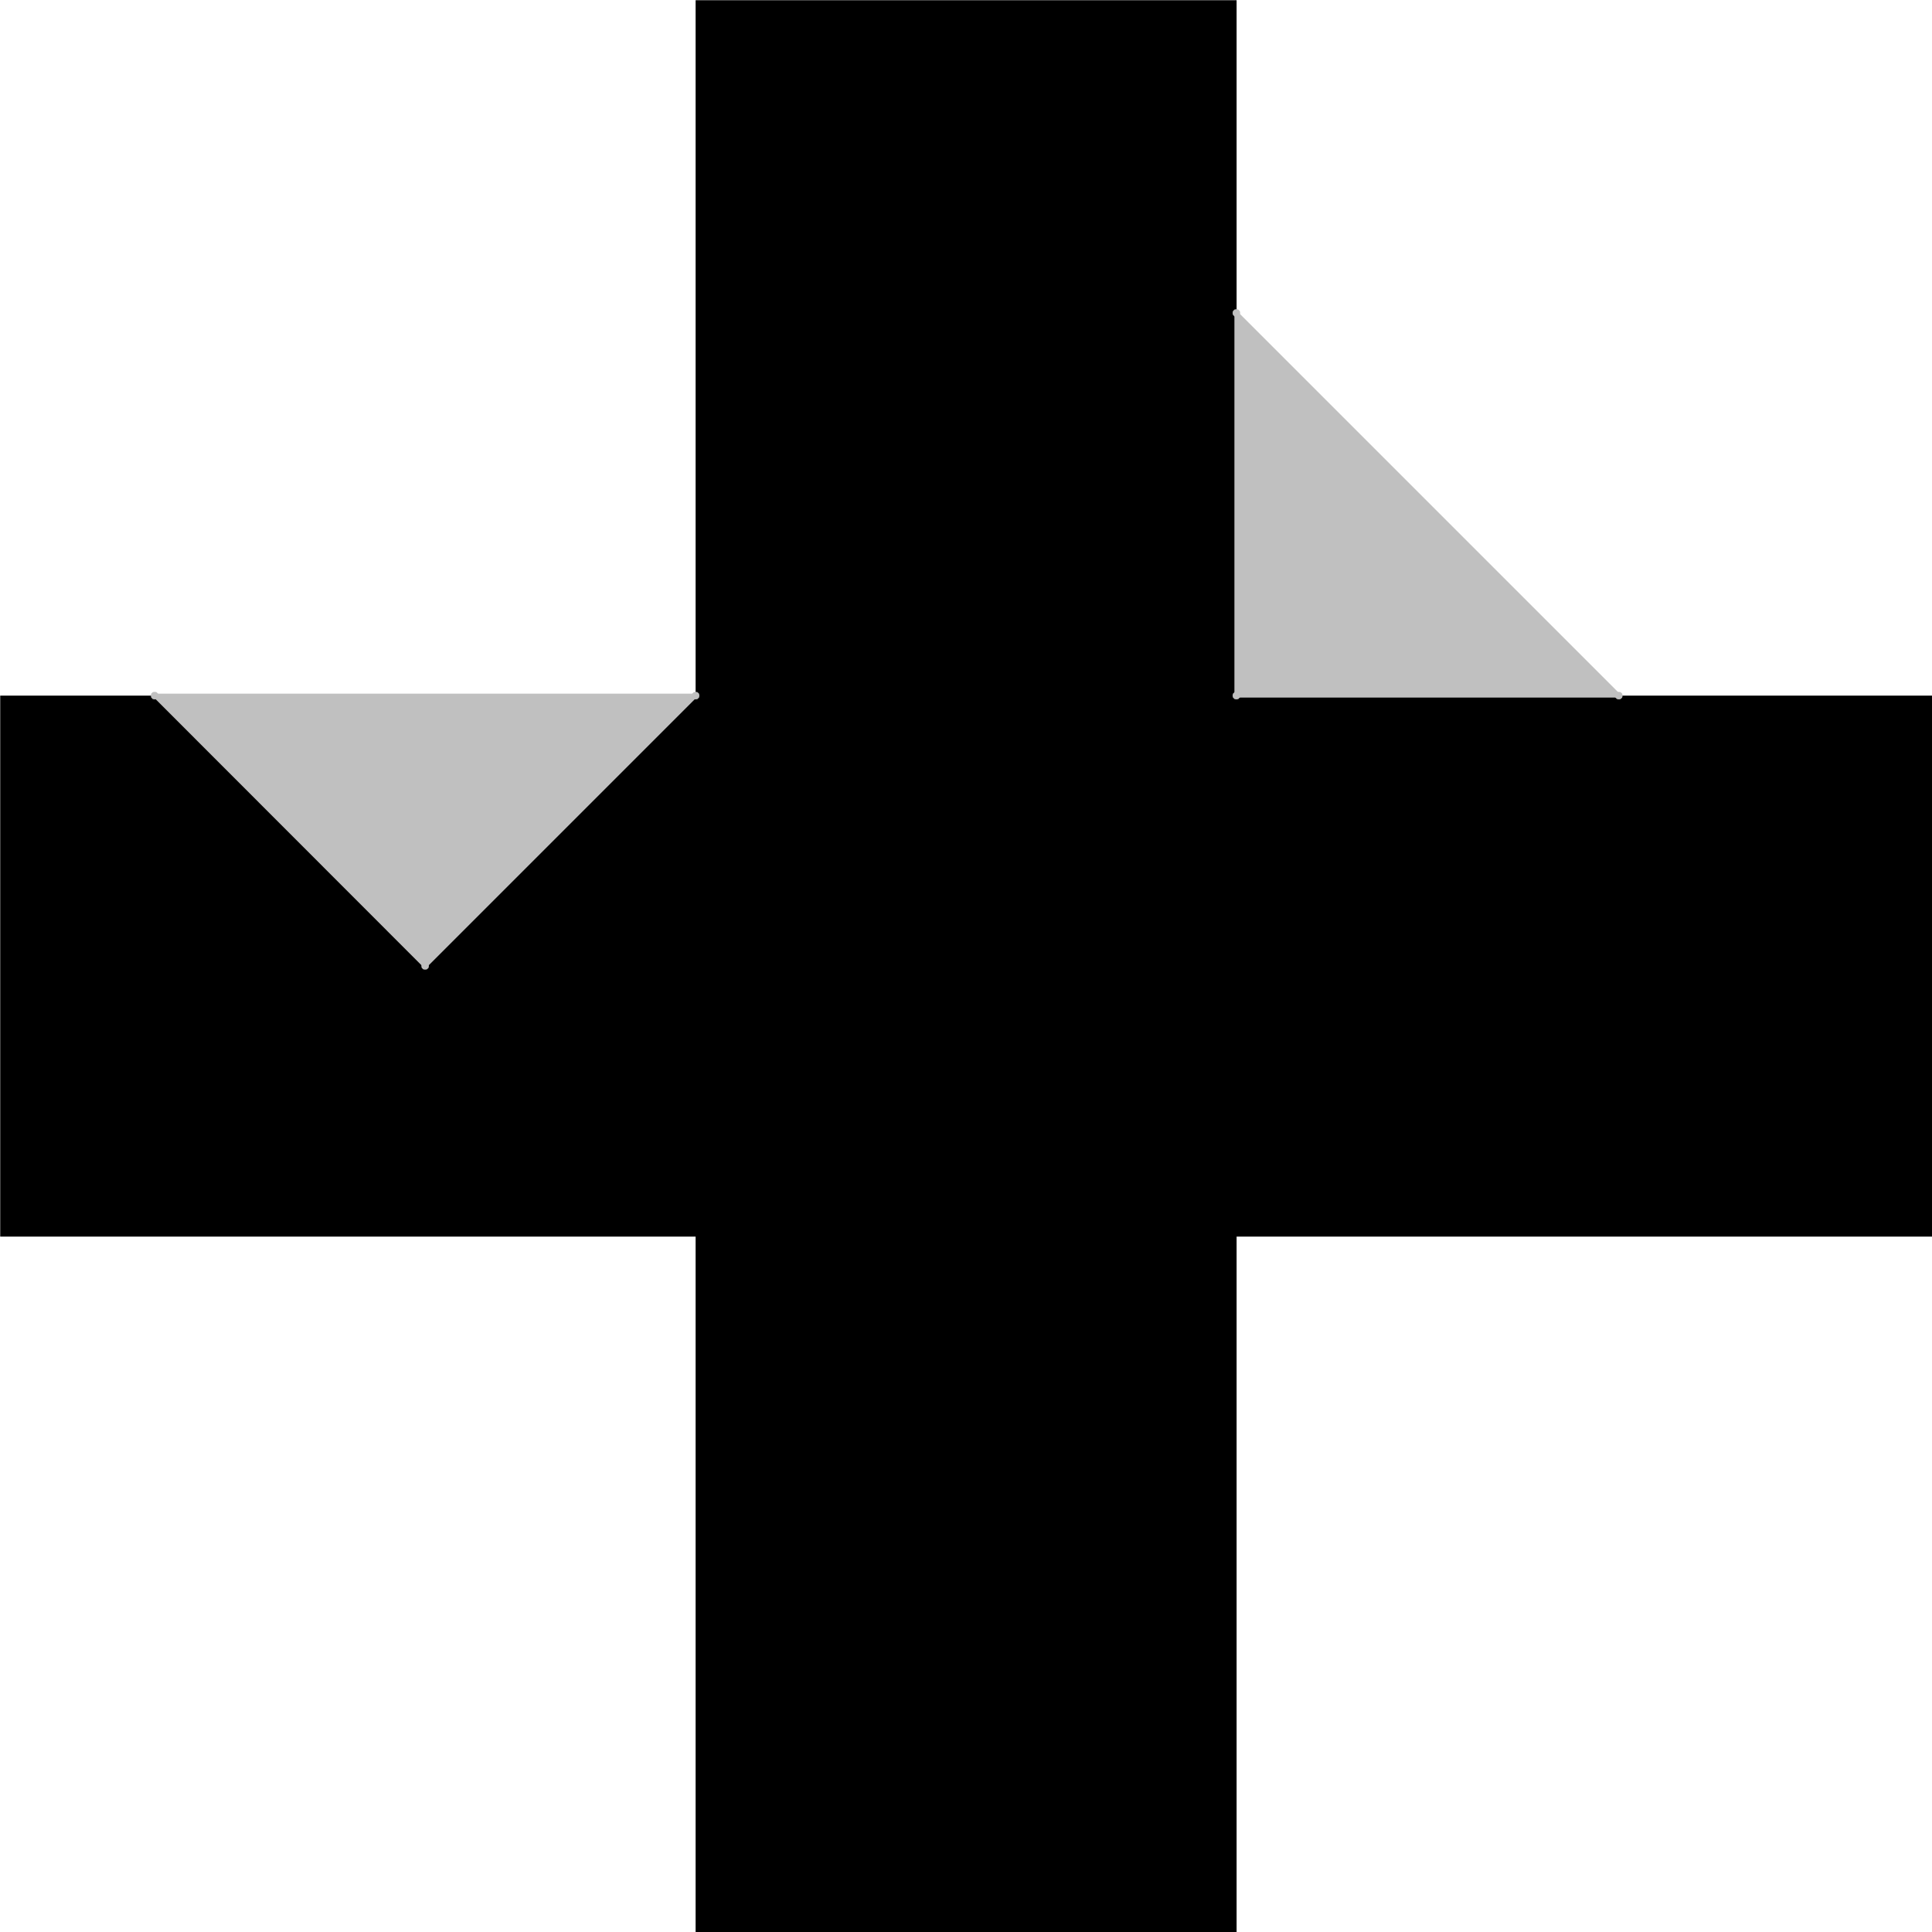
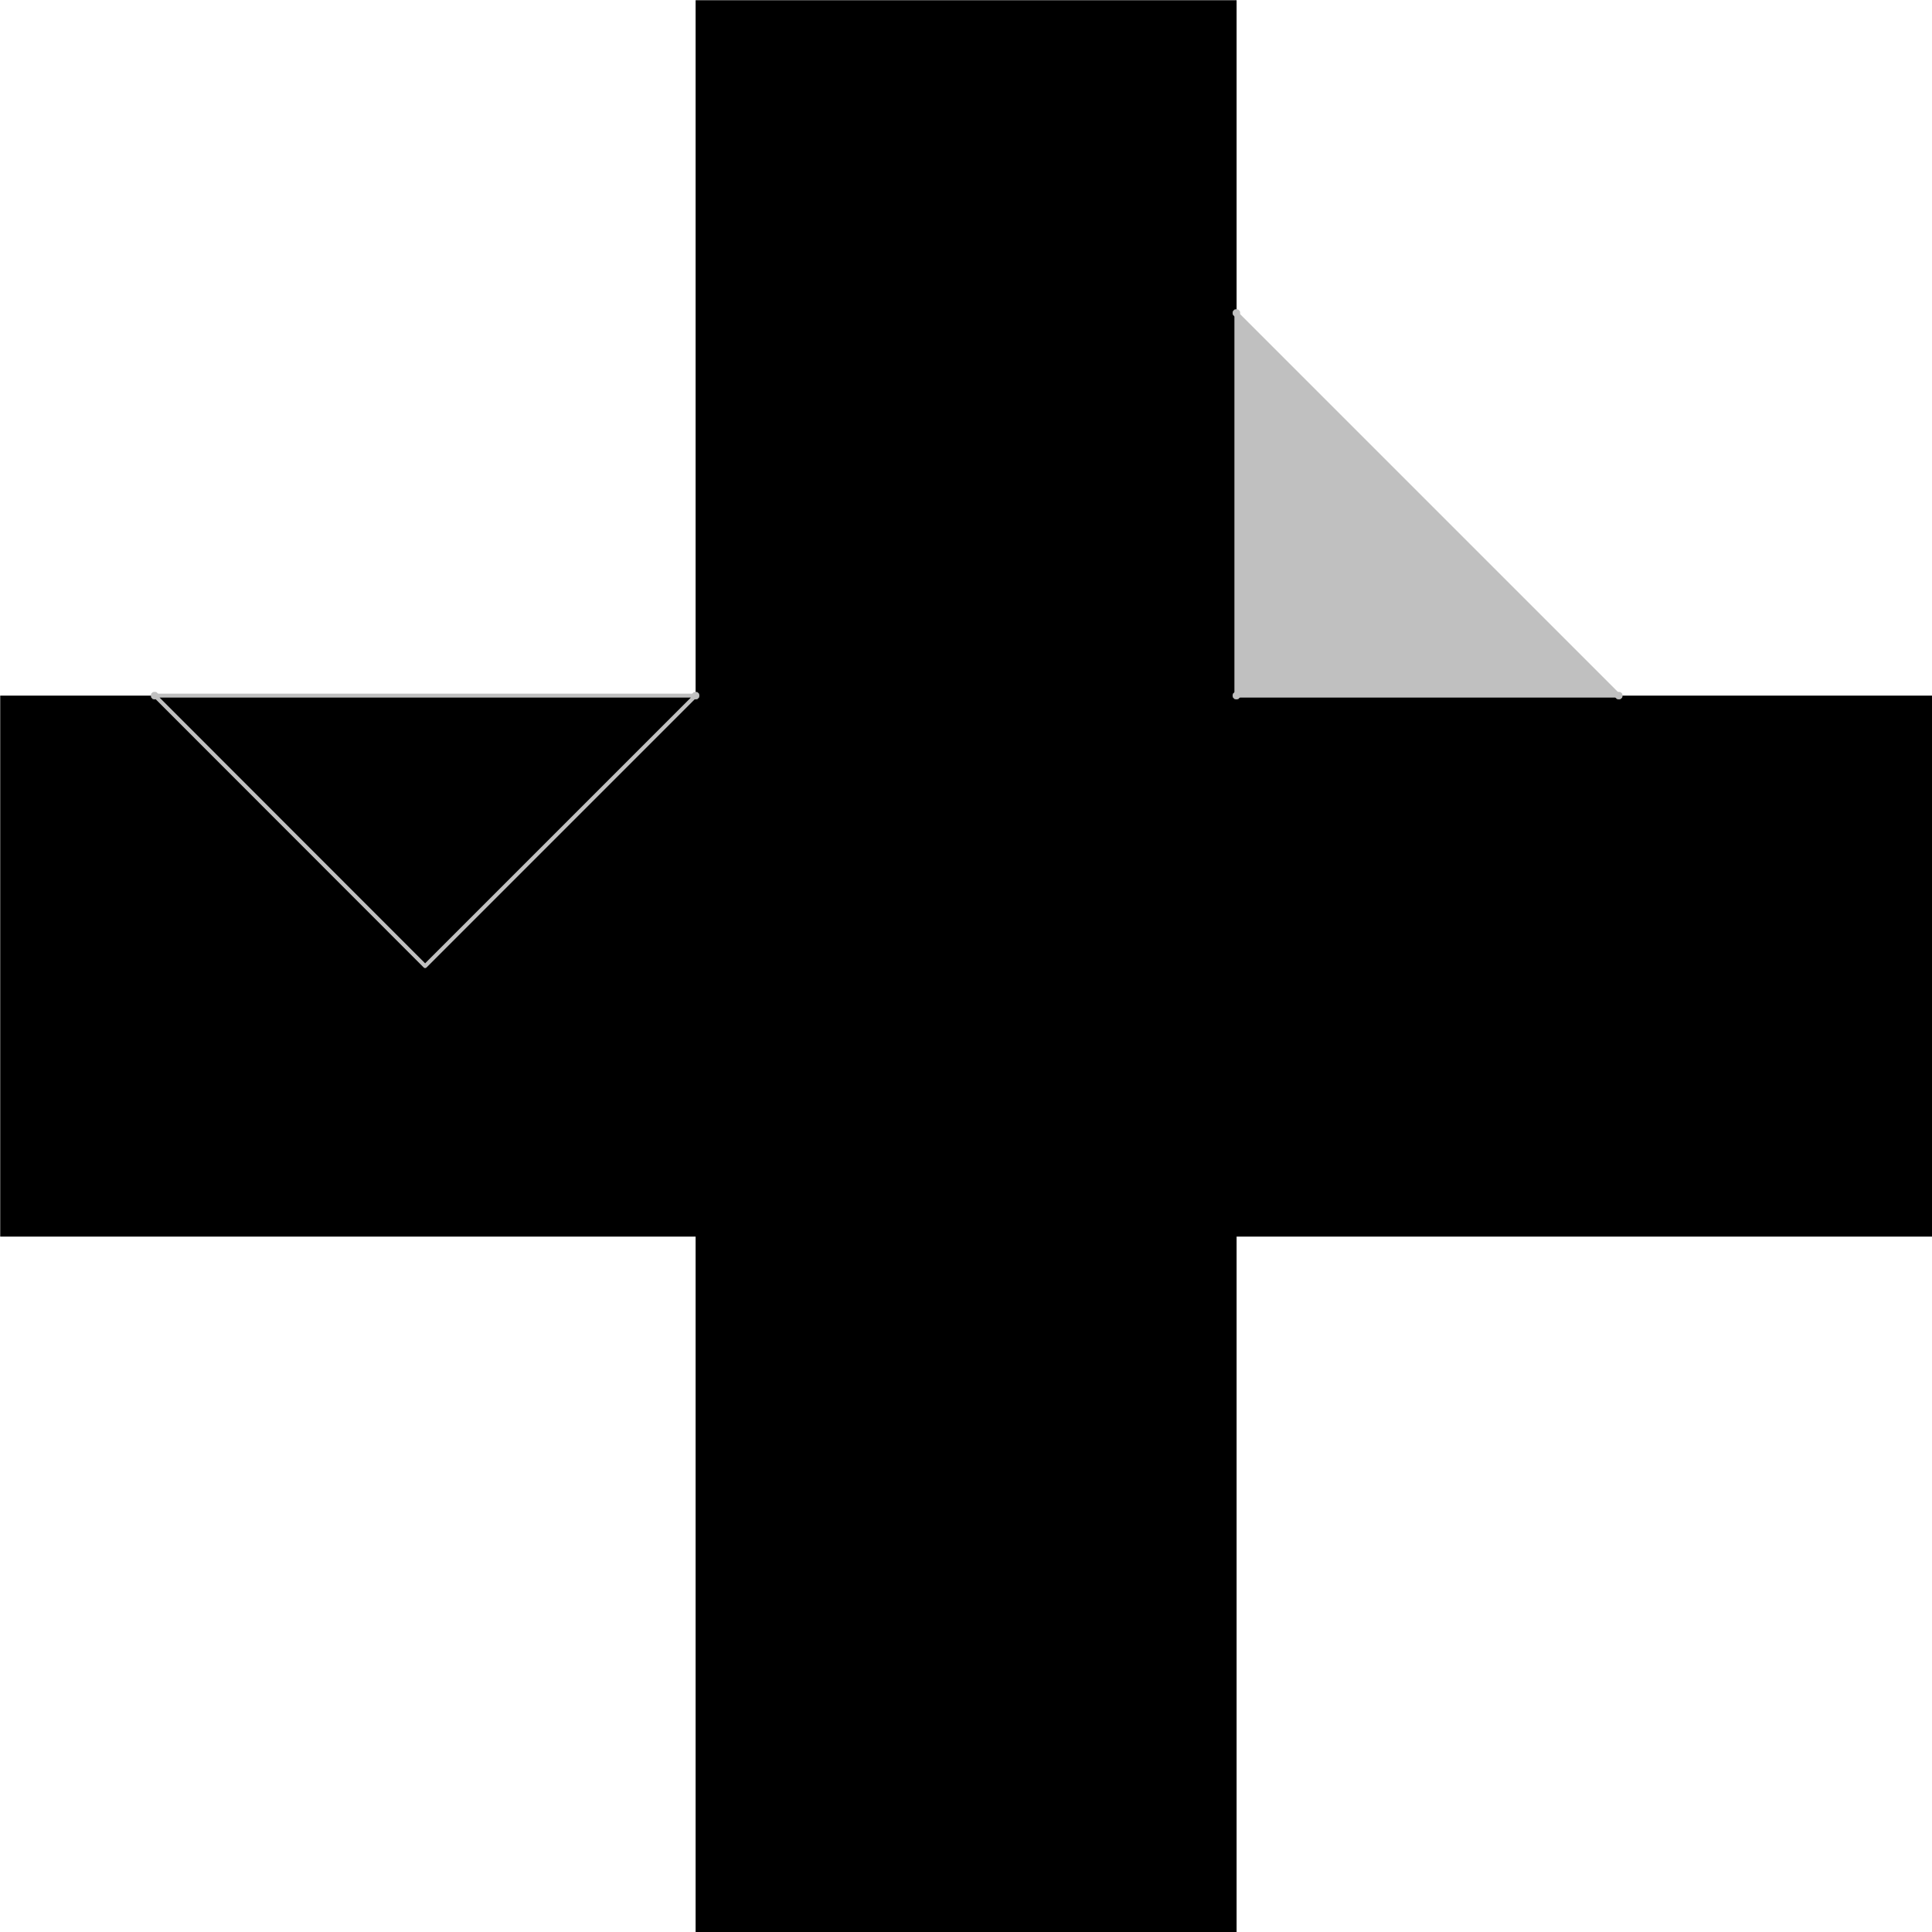
<svg xmlns="http://www.w3.org/2000/svg" version="1.1" width="88.21mm" height="88.21mm" viewBox="0 0 8821 8821" preserveAspectRatio="xMidYMid" fill-rule="evenodd" stroke-width="28.222" stroke-linejoin="round" xml:space="preserve">
  <defs class="ClipPathGroup">
    <clipPath id="presentation_clip_path" clipPathUnits="userSpaceOnUse">
      <rect x="0" y="0" width="8821" height="8821" />
    </clipPath>
    <clipPath id="presentation_clip_path_shrink" clipPathUnits="userSpaceOnUse">
      <rect x="8" y="8" width="8804" height="8804" />
    </clipPath>
  </defs>
  <defs class="TextShapeIndex">
  
 </defs>
  <defs class="TextEmbeddedBitmaps" />
  <g>
    <g id="id2" class="Master_Slide">
      <g id="bg-id2" class="Background" />
      <g id="bo-id2" class="BackgroundObjects" />
    </g>
  </g>
  <g class="SlideGroup">
    <g>
      <g id="container-id1">
        <g id="id1" class="Slide" clip-path="url(#presentation_clip_path)">
          <g class="Page">
            <g class="Group">
              <g class="com.sun.star.drawing.RectangleShape">
                <g id="id3">
                  <rect class="BoundingBox" stroke="none" fill="none" x="1" y="3176" width="8821" height="2471" />
                  <path fill="rgb(0,0,0)" stroke="none" d="M 4411,5646 L 1,5646 1,3176 8821,3176 8821,5646 4411,5646 Z" />
                </g>
              </g>
              <g class="com.sun.star.drawing.RectangleShape">
                <g id="id4">
                  <rect class="BoundingBox" stroke="none" fill="none" x="3176" y="1" width="2471" height="8821" />
                  <path fill="rgb(0,0,0)" stroke="none" d="M 4411,8821 L 3176,8821 3176,1 5646,1 5646,8821 4411,8821 Z" />
                </g>
              </g>
              <g class="com.sun.star.drawing.PolyLineShape">
                <g id="id5">
                  <rect class="BoundingBox" stroke="none" fill="none" x="5627" y="3158" width="37" height="37" />
                  <path fill="rgb(192,192,192)" stroke="none" d="M 5657,3188 L 5660,3186 5661,3183 5662,3179 5662,3176 5662,3173 5661,3169 5660,3166 5657,3164 5655,3161 5652,3160 5648,3159 5645,3159 5642,3159 5638,3160 5635,3161 5633,3164 5630,3166 5629,3169 5628,3173 5628,3176 5628,3179 5629,3183 5630,3186 5633,3188 5635,3191 5638,3192 5642,3193 5645,3193 5648,3193 5652,3192 5655,3191 5657,3188 Z" />
                </g>
              </g>
              <g class="com.sun.star.drawing.PolyLineShape">
                <g id="id6">
                  <rect class="BoundingBox" stroke="none" fill="none" x="5627" y="1411" width="37" height="37" />
                  <path fill="rgb(192,192,192)" stroke="none" d="M 5657,1441 L 5660,1439 5661,1436 5662,1432 5662,1429 5662,1426 5661,1422 5660,1419 5657,1417 5655,1414 5652,1413 5648,1412 5645,1412 5642,1412 5638,1413 5635,1414 5633,1417 5630,1419 5629,1422 5628,1426 5628,1429 5628,1432 5629,1436 5630,1439 5633,1441 5635,1444 5638,1445 5642,1446 5645,1446 5648,1446 5652,1445 5655,1444 5657,1441 Z" />
                </g>
              </g>
              <g class="com.sun.star.drawing.PolyLineShape">
                <g id="id7">
                  <rect class="BoundingBox" stroke="none" fill="none" x="7373" y="3158" width="37" height="37" />
                  <path fill="rgb(192,192,192)" stroke="none" d="M 7403,3188 L 7406,3186 7407,3183 7408,3179 7408,3176 7408,3173 7407,3169 7406,3166 7403,3164 7401,3161 7398,3160 7394,3159 7391,3159 7388,3159 7384,3160 7381,3161 7379,3164 7376,3166 7375,3169 7374,3173 7374,3176 7374,3179 7375,3183 7376,3186 7379,3188 7381,3191 7384,3192 7388,3193 7391,3193 7394,3193 7398,3192 7401,3191 7403,3188 Z" />
                </g>
              </g>
              <g class="com.sun.star.drawing.PolyPolygonShape">
                <g id="id8">
                  <rect class="BoundingBox" stroke="none" fill="none" x="5636" y="1421" width="1765" height="1766" />
                  <path fill="rgb(192,192,192)" stroke="none" d="M 5645,3176 L 5645,1430 7391,3176 5645,3176 Z" />
                  <path fill="none" stroke="rgb(192,192,192)" stroke-width="18" stroke-linejoin="round" d="M 5645,3176 L 5645,1430 7391,3176 5645,3176 Z" />
                </g>
              </g>
              <g class="com.sun.star.drawing.PolyLineShape">
                <g id="id9">
                  <rect class="BoundingBox" stroke="none" fill="none" x="3158" y="3158" width="37" height="37" />
                  <path fill="rgb(192,192,192)" stroke="none" d="M 3188,3188 L 3191,3186 3192,3183 3193,3179 3193,3176 3193,3173 3192,3169 3191,3166 3188,3164 3186,3161 3183,3160 3179,3159 3176,3159 3173,3159 3169,3160 3166,3161 3164,3164 3161,3166 3160,3169 3159,3173 3159,3176 3159,3179 3160,3183 3161,3186 3164,3188 3166,3191 3169,3192 3173,3193 3176,3193 3179,3193 3183,3192 3186,3191 3188,3188 Z" />
                </g>
              </g>
              <g class="com.sun.star.drawing.PolyLineShape">
                <g id="id10">
                  <rect class="BoundingBox" stroke="none" fill="none" x="688" y="3158" width="37" height="37" />
                  <path fill="rgb(192,192,192)" stroke="none" d="M 718,3188 L 721,3186 722,3183 723,3179 723,3176 723,3173 722,3169 721,3166 718,3164 716,3161 713,3160 709,3159 706,3159 703,3159 699,3160 696,3161 694,3164 691,3166 690,3169 689,3173 689,3176 689,3179 690,3183 691,3186 694,3188 696,3191 699,3192 703,3193 706,3193 709,3193 713,3192 716,3191 718,3188 Z" />
                </g>
              </g>
              <g class="com.sun.star.drawing.PolyLineShape">
                <g id="id11">
                  <rect class="BoundingBox" stroke="none" fill="none" x="1923" y="4392" width="37" height="37" />
-                   <path fill="rgb(192,192,192)" stroke="none" d="M 1953,4422 L 1956,4420 1957,4417 1958,4413 1958,4410 1958,4407 1957,4403 1956,4400 1953,4398 1951,4395 1948,4394 1944,4393 1941,4393 1938,4393 1934,4394 1931,4395 1929,4398 1926,4400 1925,4403 1924,4407 1924,4410 1924,4413 1925,4417 1926,4420 1929,4422 1931,4425 1934,4426 1938,4427 1941,4427 1944,4427 1948,4426 1951,4425 1953,4422 Z" />
                </g>
              </g>
              <g class="com.sun.star.drawing.PolyPolygonShape">
                <g id="id12">
                  <rect class="BoundingBox" stroke="none" fill="none" x="698" y="3167" width="2488" height="1254" />
-                   <path fill="rgb(192,192,192)" stroke="none" d="M 3176,3176 L 707,3176 1941,4411 3176,3176 Z" />
+                   <path fill="rgb(192,192,192)" stroke="none" d="M 3176,3176 Z" />
                  <path fill="none" stroke="rgb(192,192,192)" stroke-width="18" stroke-linejoin="round" d="M 3176,3176 L 707,3176 1941,4411 3176,3176 Z" />
                </g>
              </g>
            </g>
          </g>
        </g>
      </g>
    </g>
  </g>
</svg>